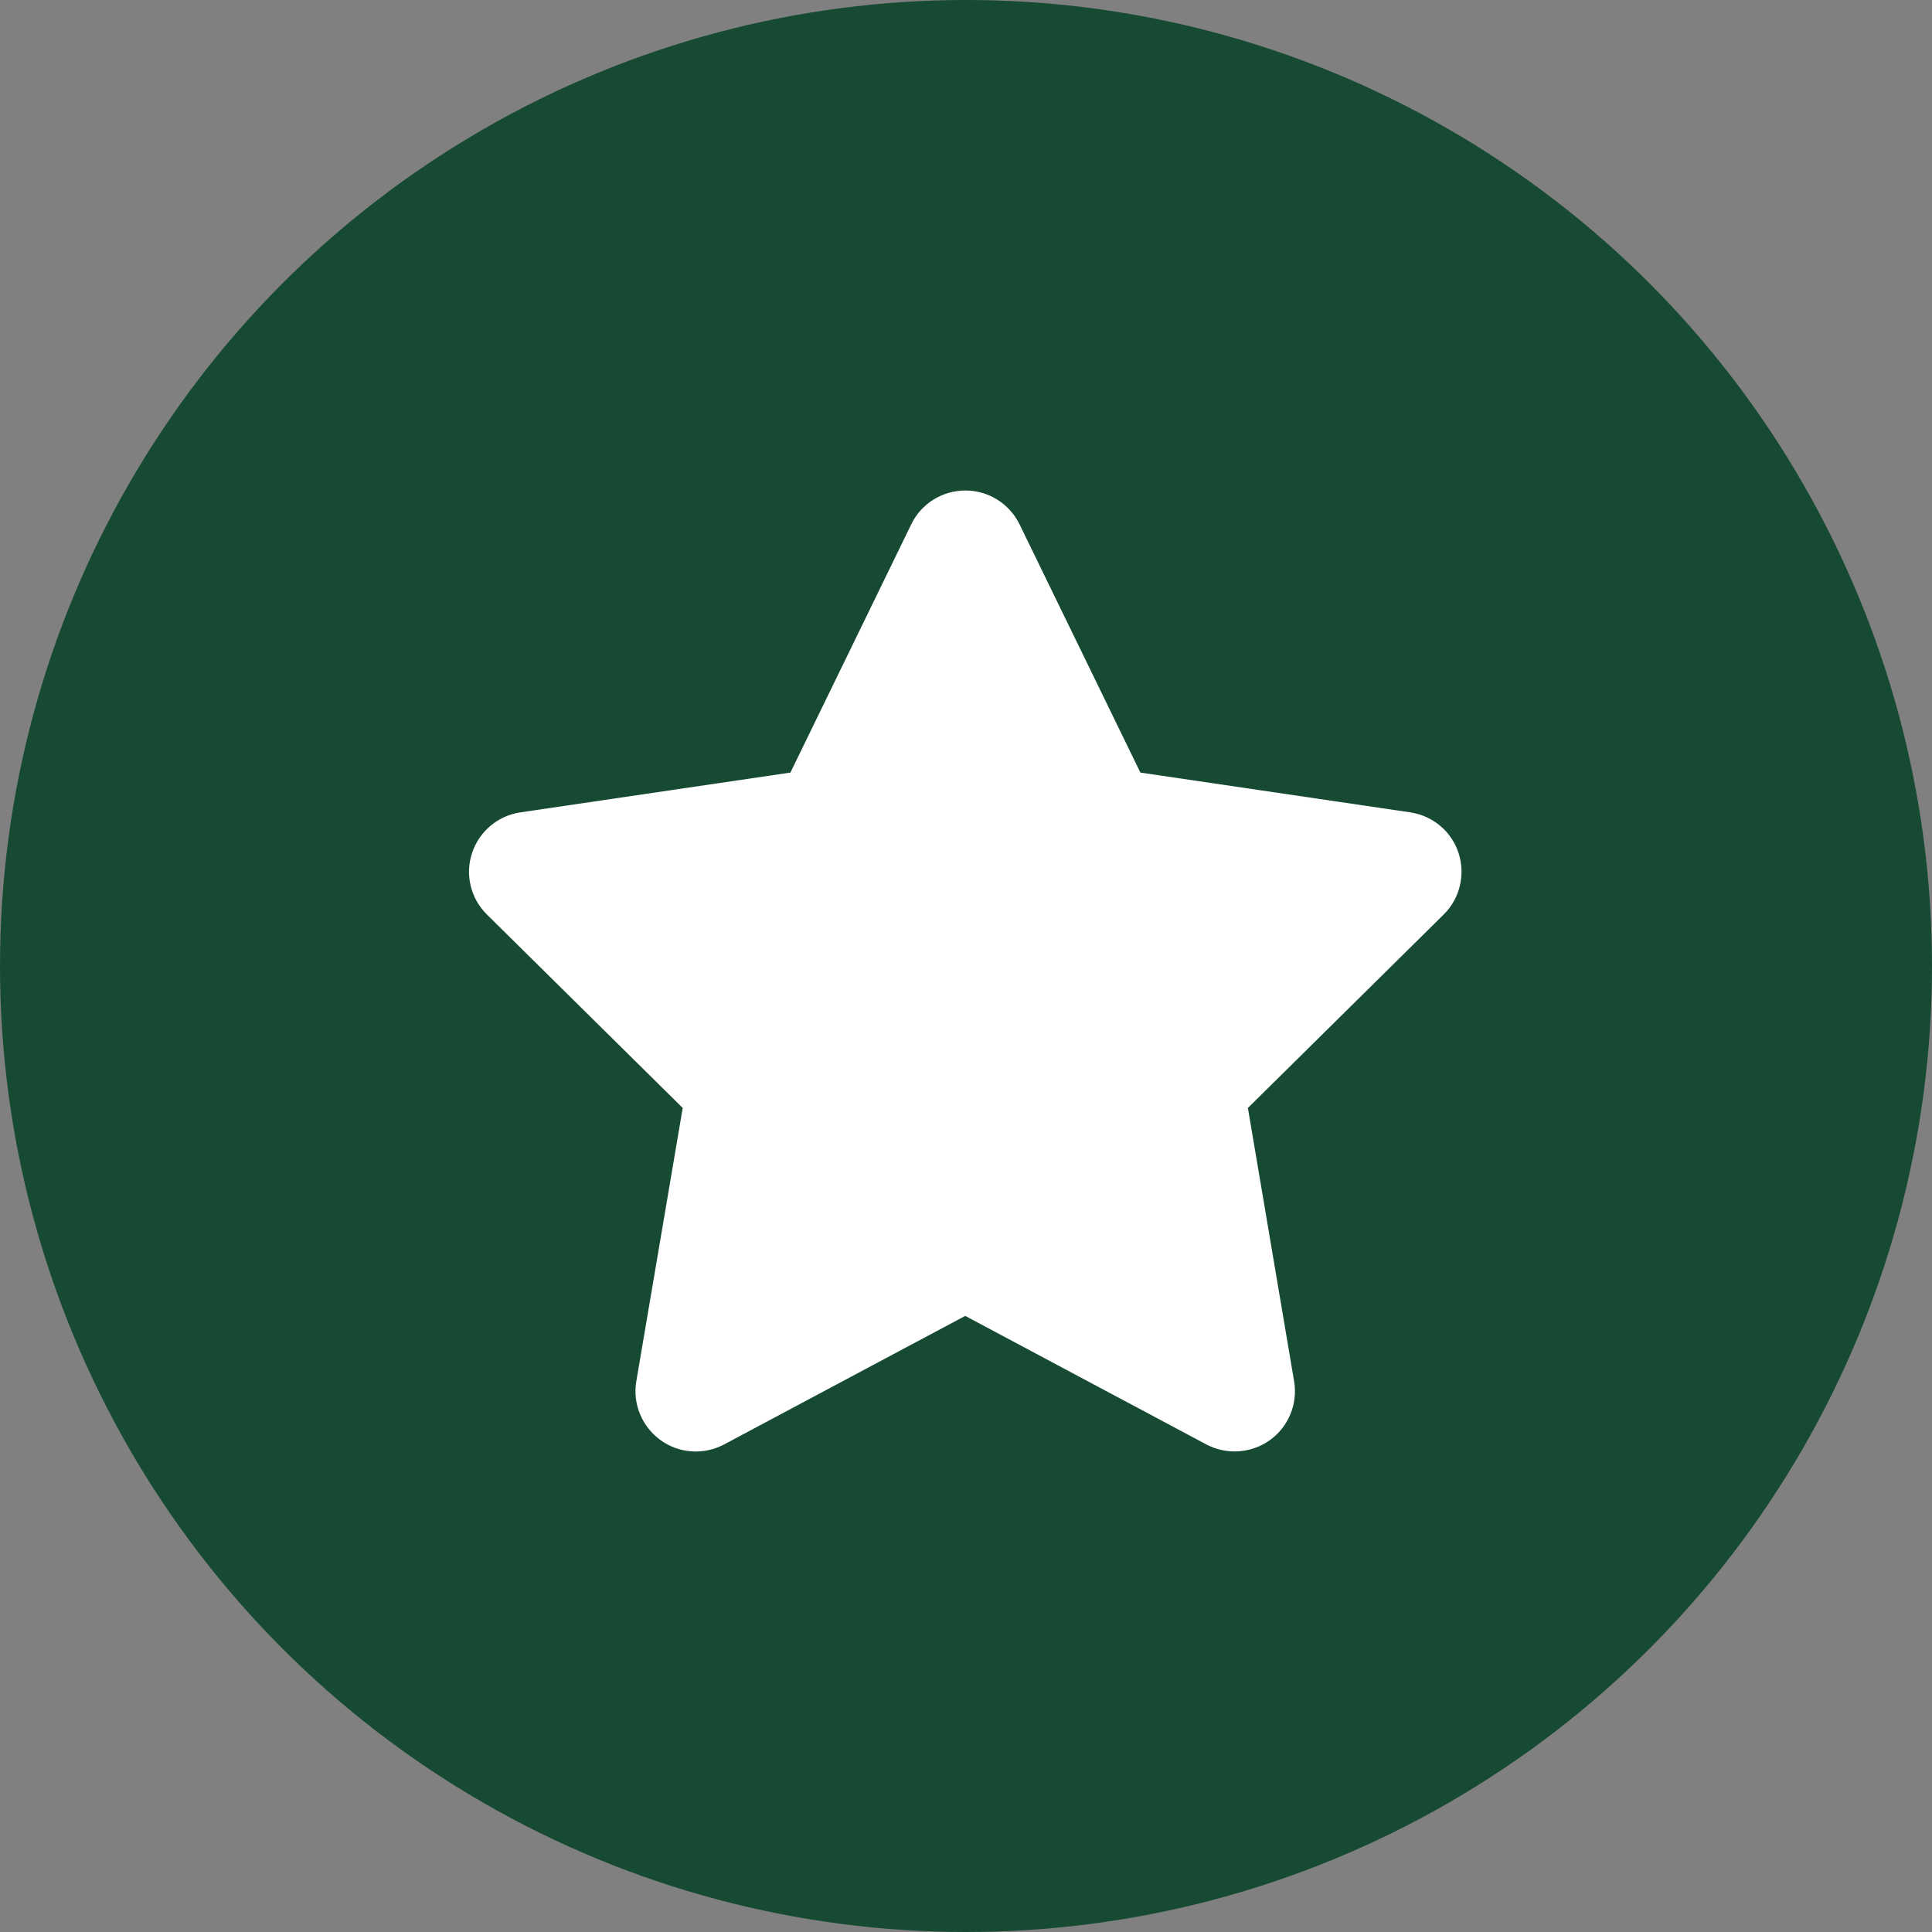
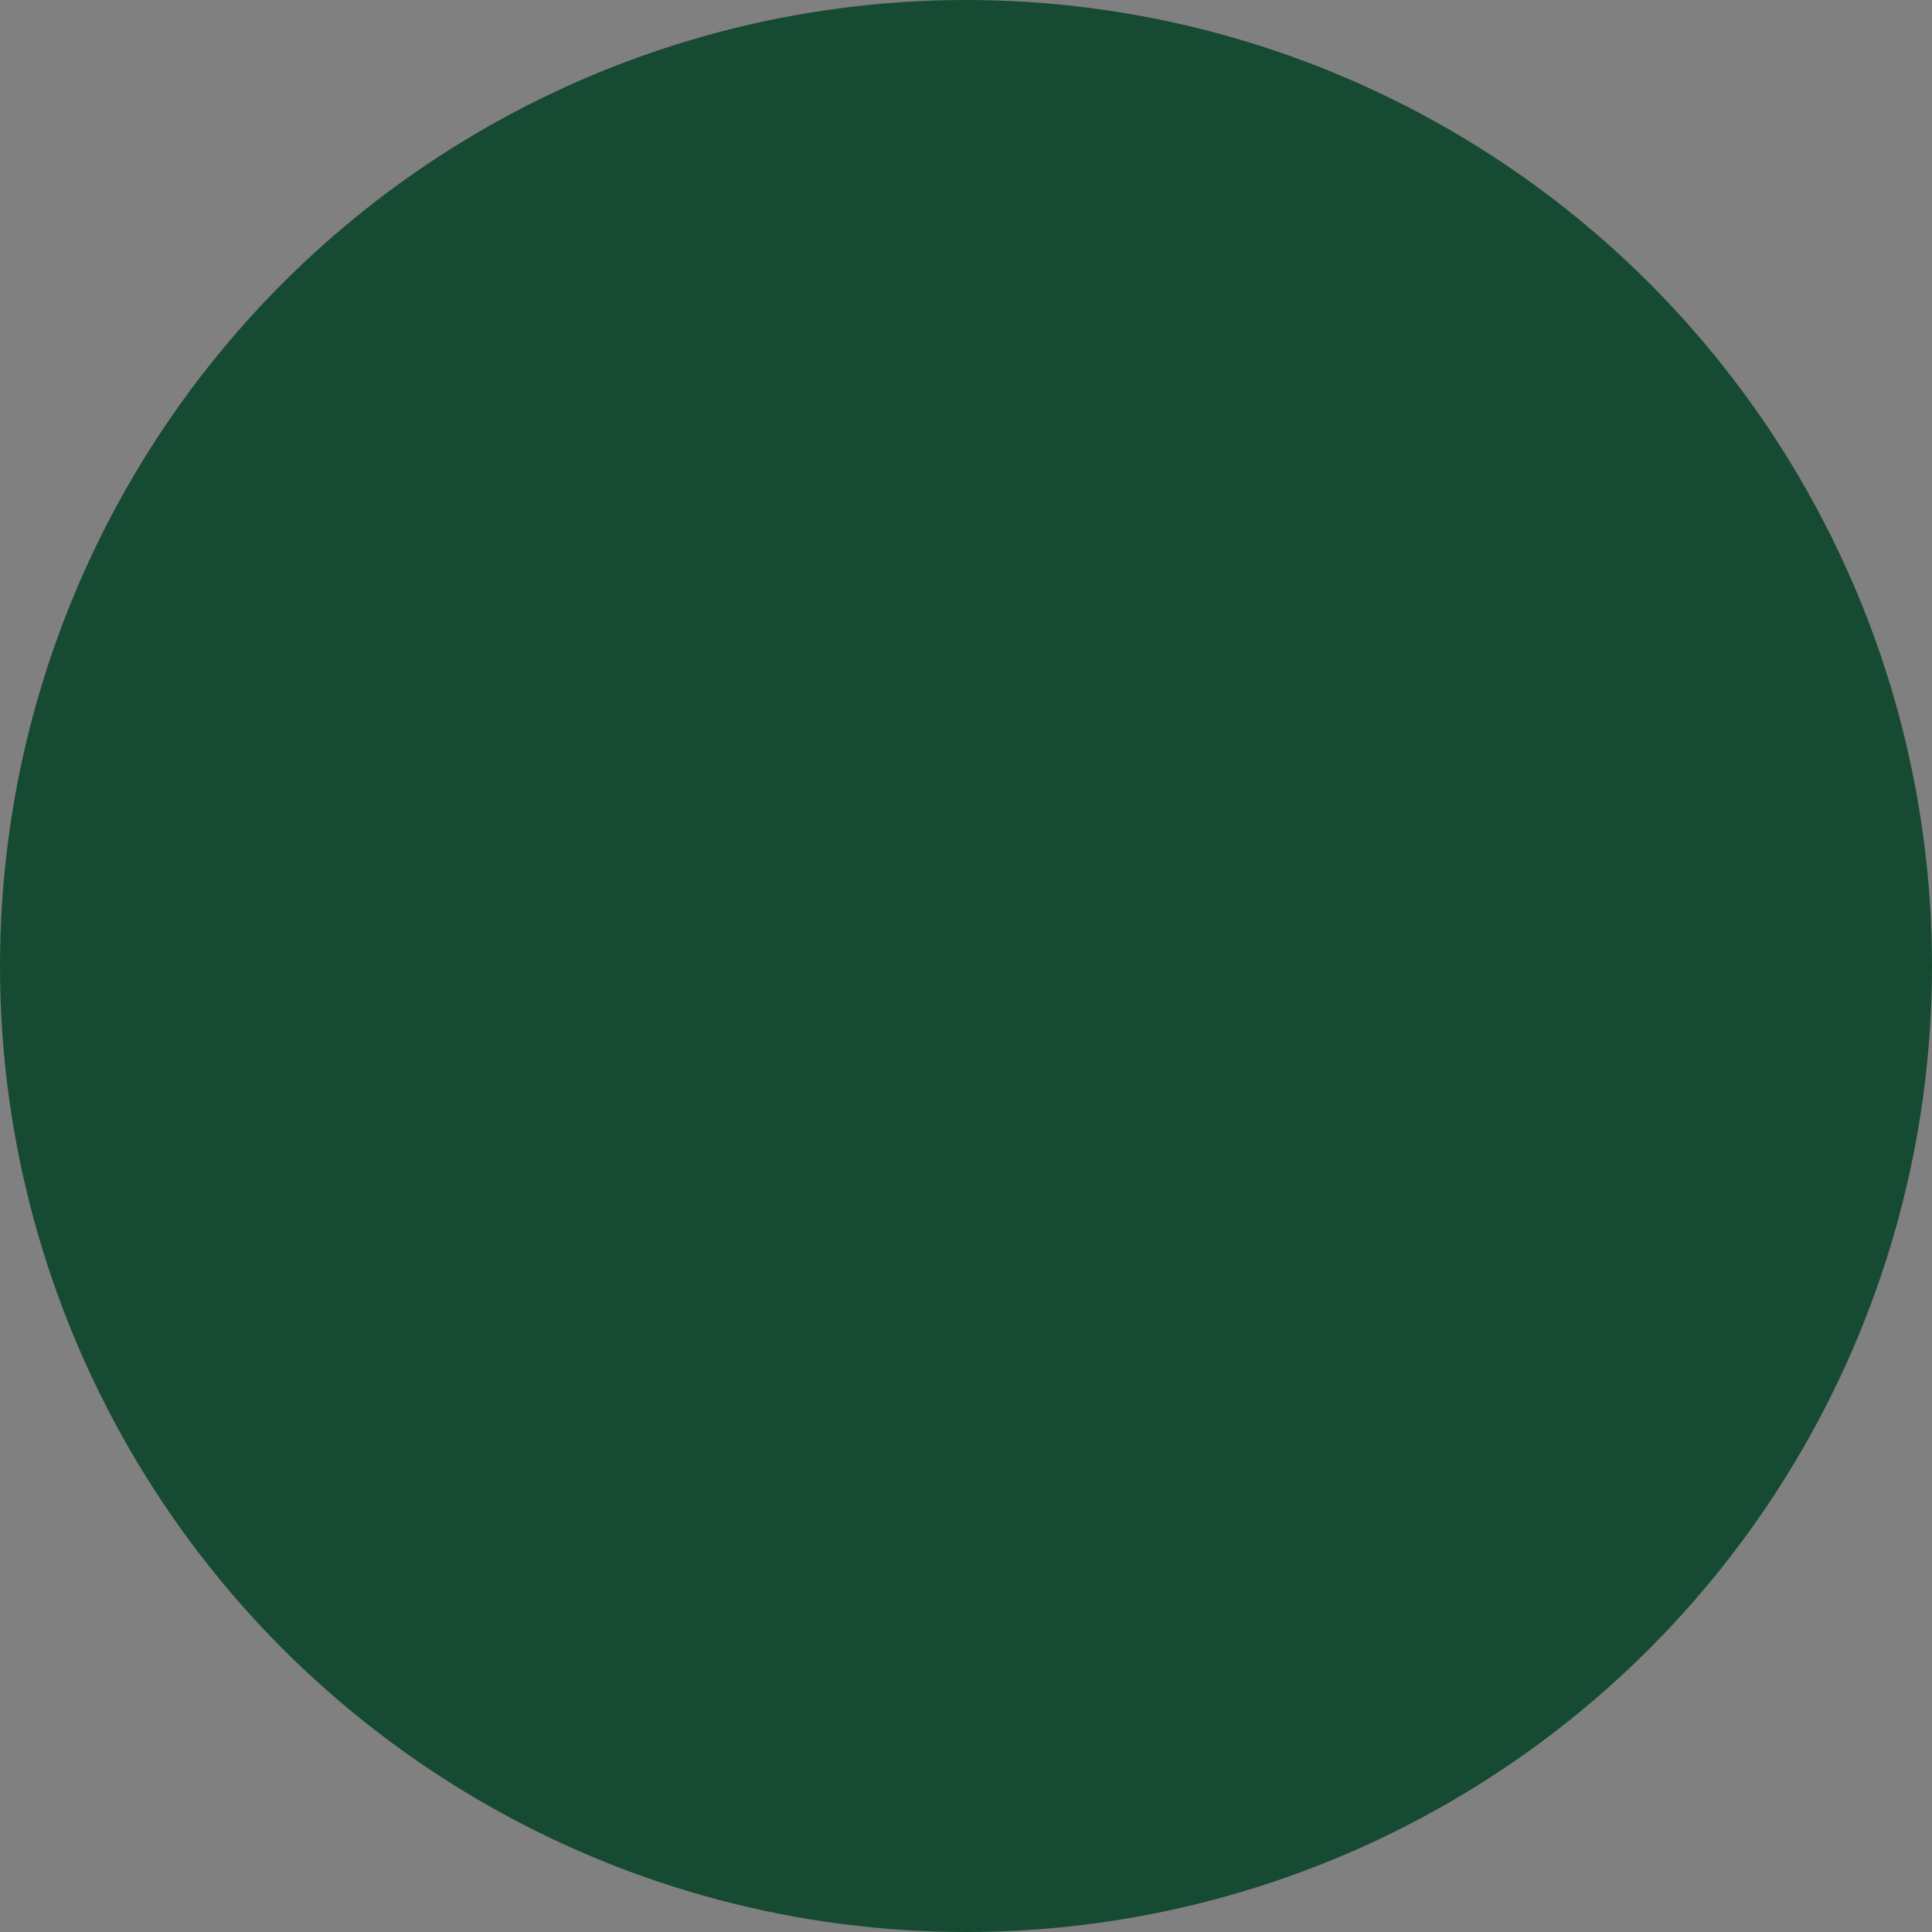
<svg xmlns="http://www.w3.org/2000/svg" width="193" height="193" viewBox="0 0 193 193" fill="none">
  <rect x="0" y="0" width="193" height="193" fill="#808080" stroke="none" />
  <circle cx="96.5" cy="96.5" r="96.5" fill="#174A33" />
-   <path d="M91.032 52.375C92.027 50.312 94.13 49 96.44 49C98.749 49 100.833 50.312 101.847 52.375L113.92 77.178L140.882 81.153C143.135 81.49 145.013 83.065 145.708 85.221C146.402 87.377 145.839 89.758 144.224 91.352L124.66 110.681L129.279 137.996C129.654 140.246 128.716 142.533 126.857 143.864C124.998 145.195 122.538 145.364 120.51 144.296L96.421 131.453L72.331 144.296C70.304 145.364 67.844 145.214 65.985 143.864C64.126 142.515 63.188 140.246 63.563 137.996L68.201 110.681L48.636 91.352C47.022 89.758 46.439 87.377 47.153 85.221C47.866 83.065 49.725 81.49 51.978 81.153L78.959 77.178L91.032 52.375Z" fill="white" />
</svg>